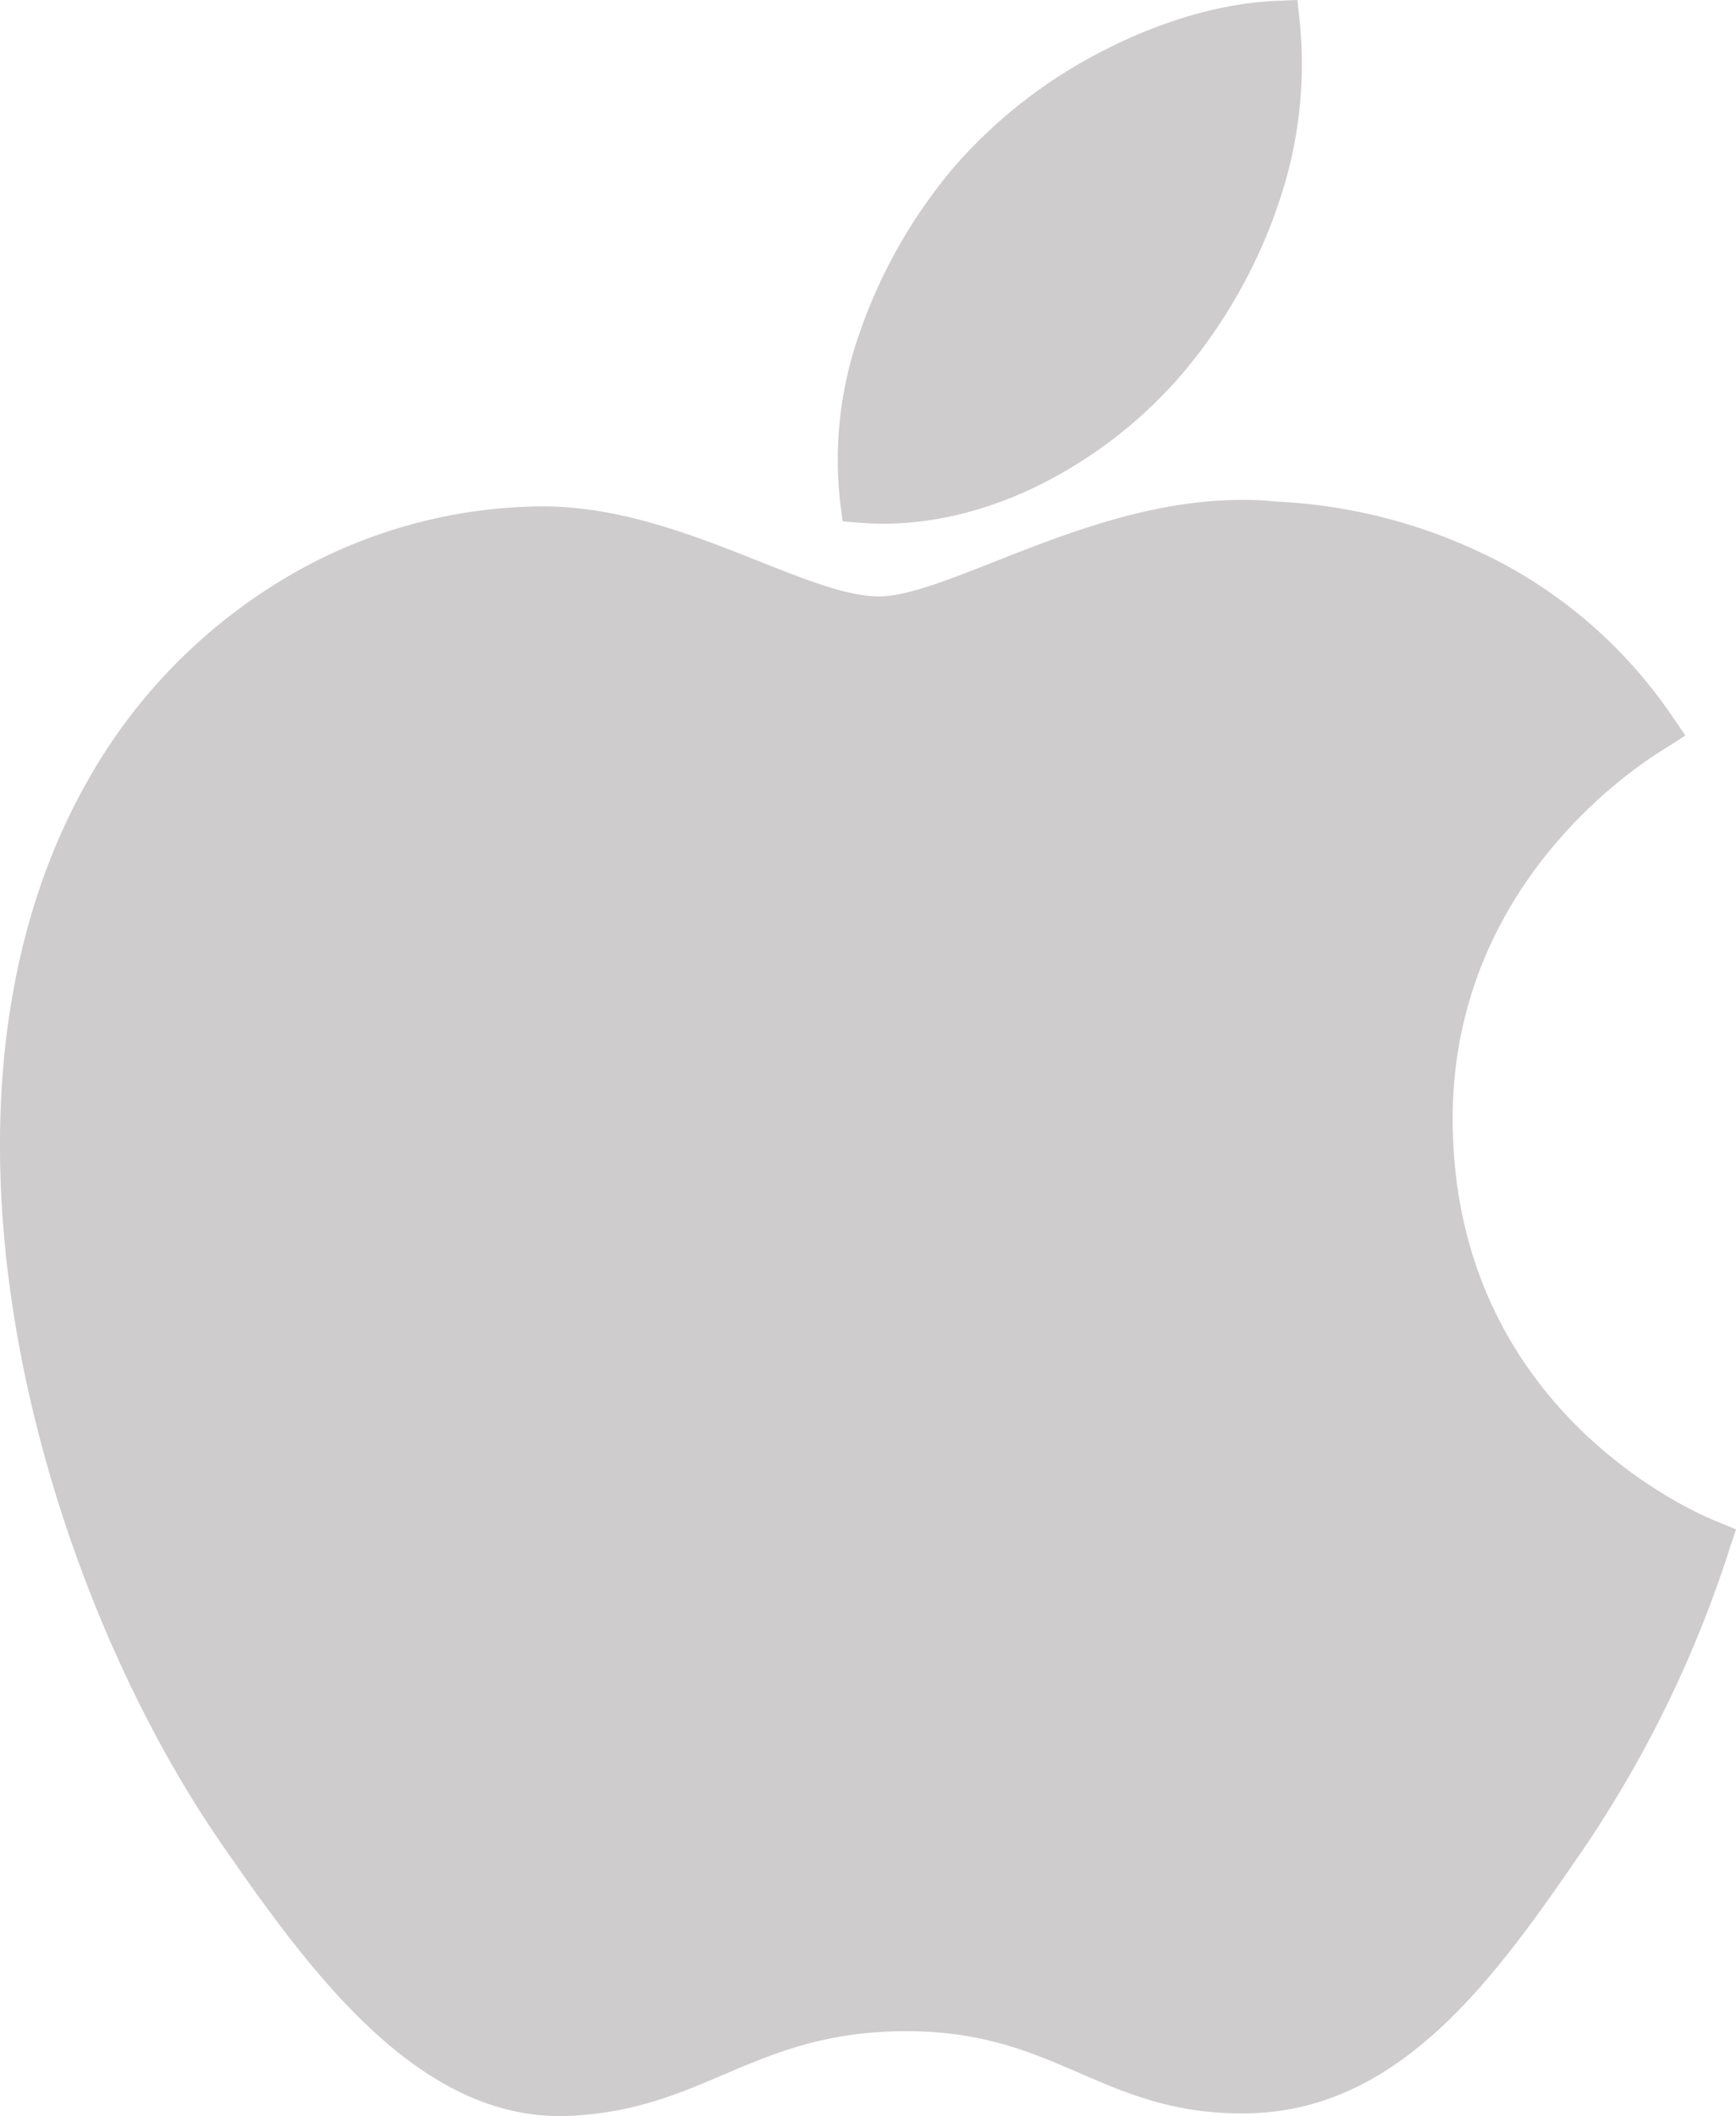
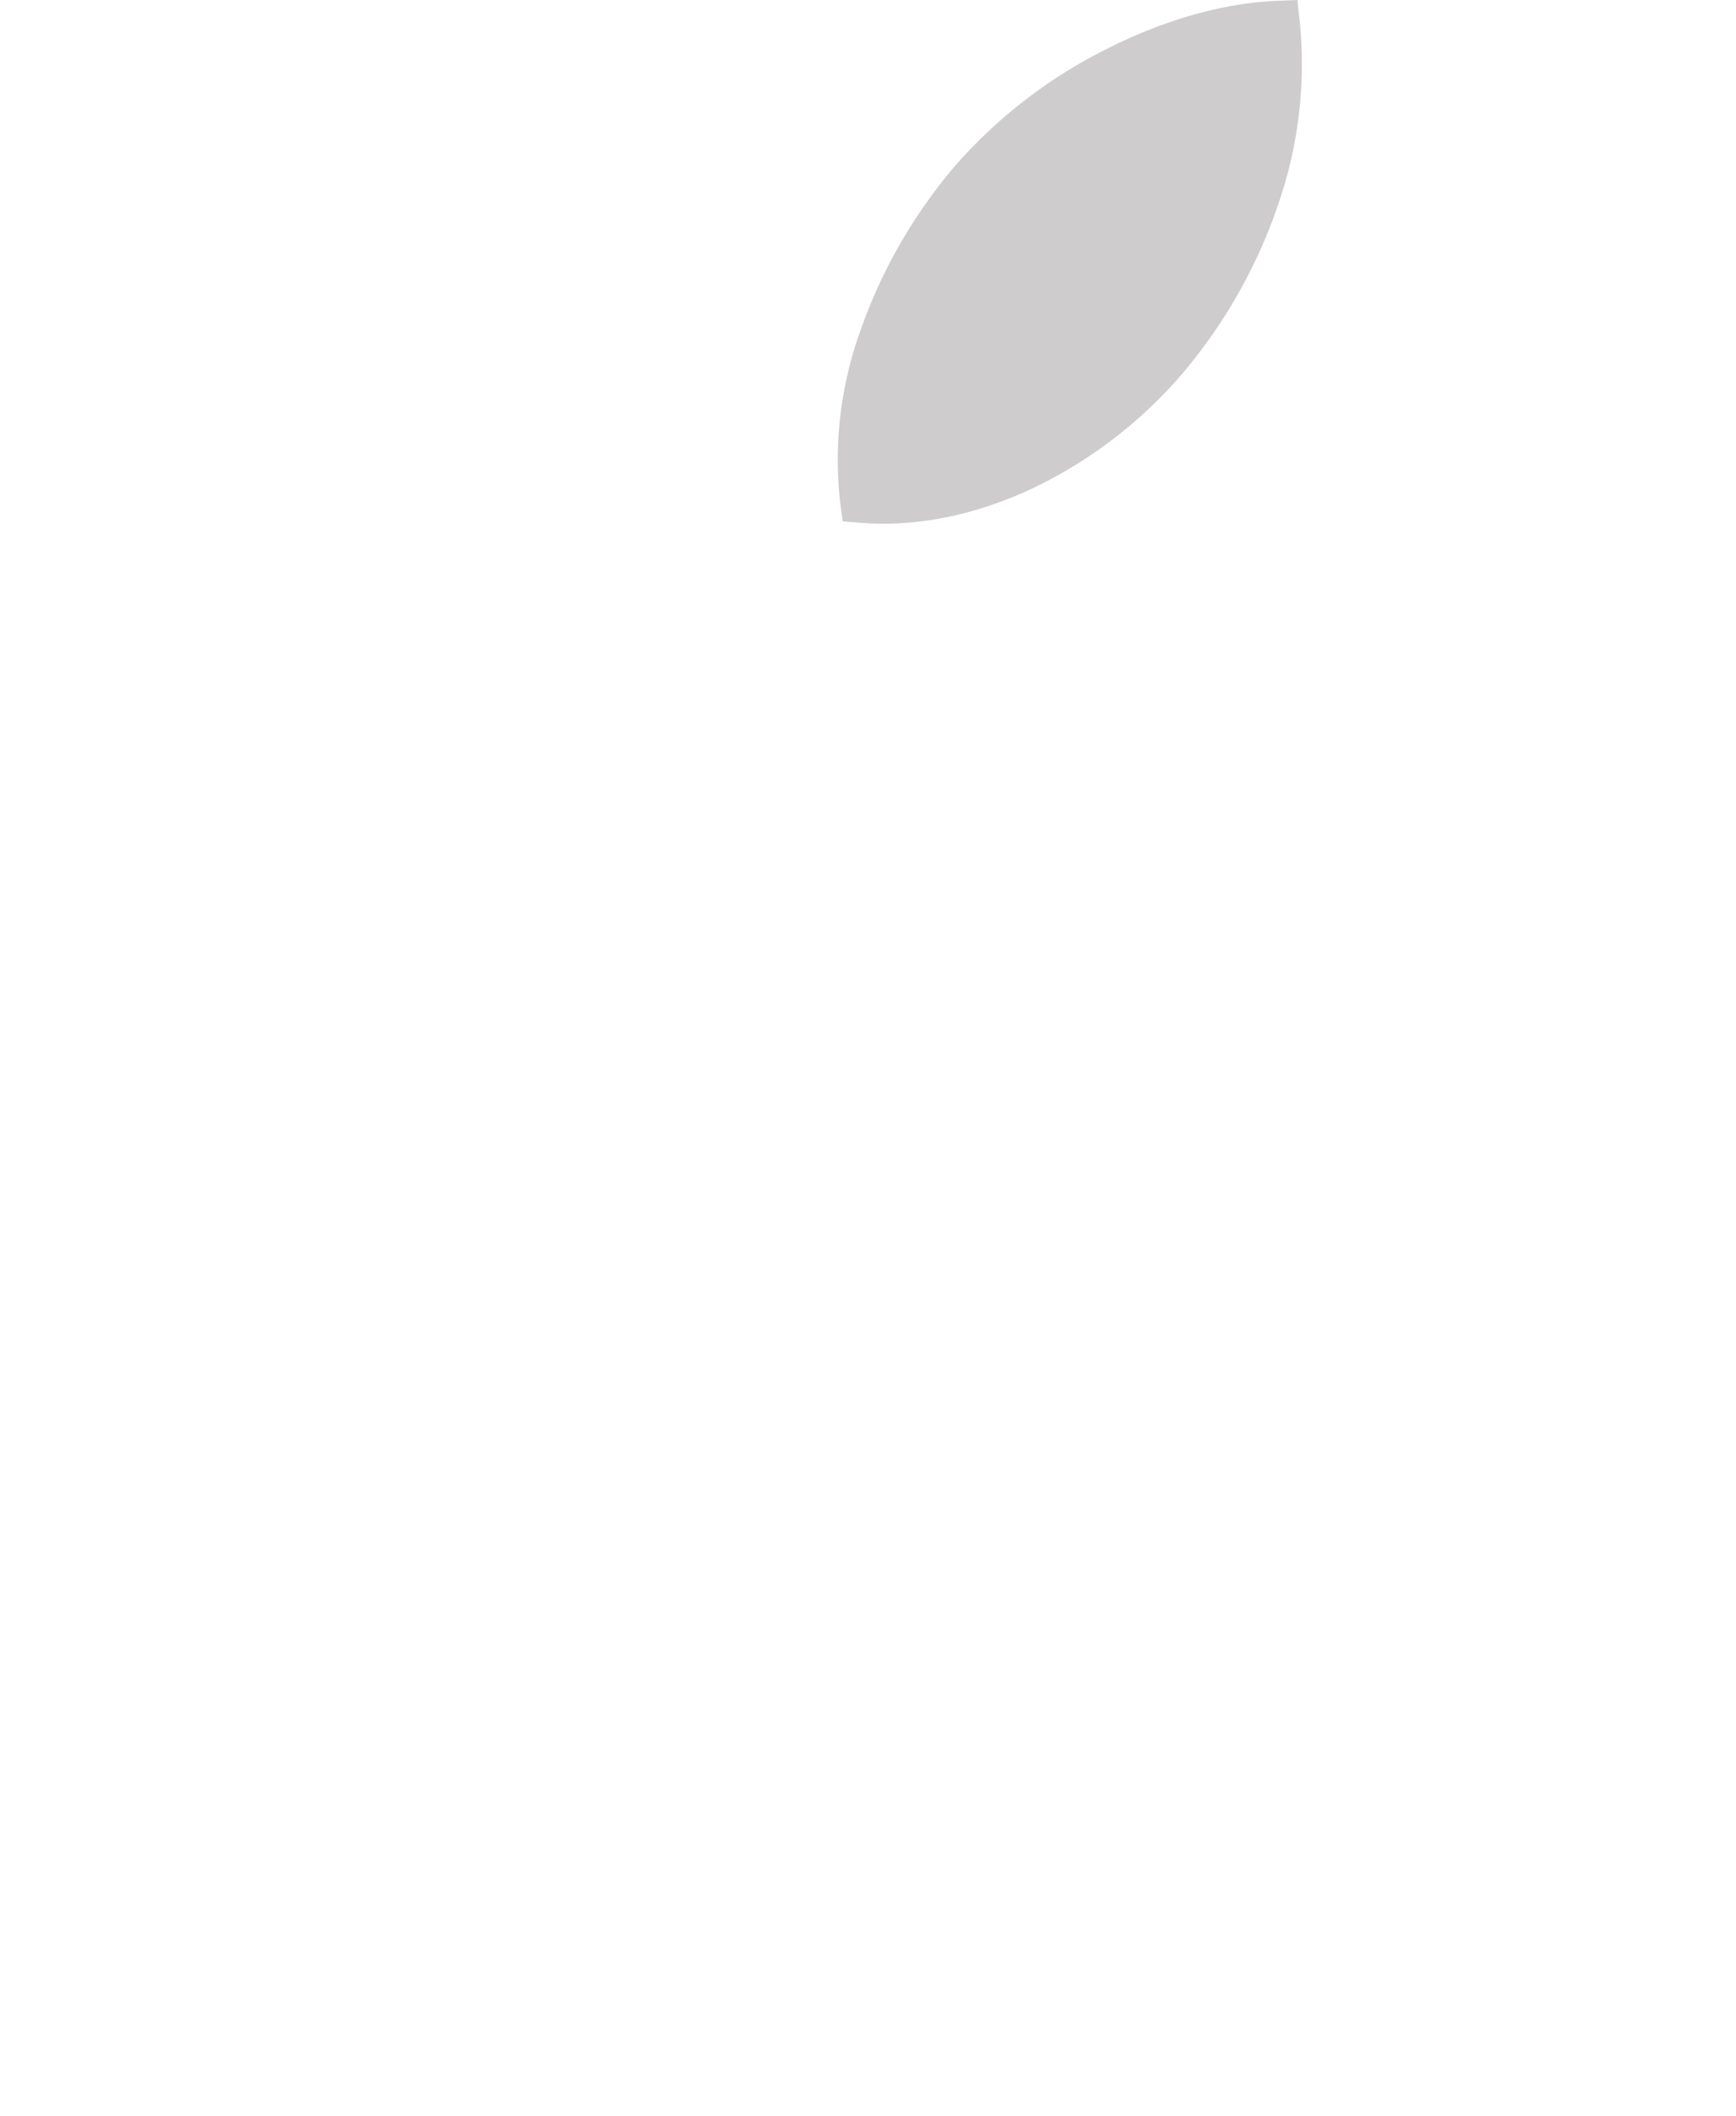
<svg xmlns="http://www.w3.org/2000/svg" width="283.445" height="345.47" viewBox="0 0 283.445 345.47">
  <g id="ios" transform="translate(-94.051 -62.521)">
    <g id="Layer_x0020_1" transform="translate(94.051 62.521)">
      <path id="Path_1" data-name="Path 1" d="M1076.466,304.132a84.981,84.981,0,0,1-15.132,27.426v.014a74.55,74.55,0,0,1-24.91,19.471c-8.889,4.24-18.634,6.524-28.33,5.768l-2.968-.231-.391-2.955a61.952,61.952,0,0,1,3.259-28.1,84.252,84.252,0,0,1,15.537-27.05h0a80.859,80.859,0,0,1,24.222-18.784c9.241-4.752,19.166-7.723,28.2-8.091l3.415-.139.374,3.411a69.955,69.955,0,0,1-3.274,29.265Z" transform="translate(-867.537 -271.456)" fill="#cecccd" />
-       <path id="Path_2" data-name="Path 2" d="M680.48,667.565c-3.273,2.025-34.913,21.6-34.521,61.066.414,47.574,40.752,64.066,42.979,64.976h.014l.1.04,3.165,1.311L691.13,798.2c-.064.192.009-.012-.085.289a190.69,190.69,0,0,1-23.769,48.684c-7.152,10.448-14.44,20.879-23.043,28.926-8.908,8.331-19.082,13.955-31.651,14.189-11.846.222-19.6-3.133-27.664-6.622-7.687-3.326-15.682-6.786-28.193-6.786-13.142,0-21.543,3.579-29.635,7.027-7.617,3.245-14.984,6.383-25.6,6.807h-.014c-12.255.455-22.882-5.519-32.326-14.367-9.036-8.465-16.952-19.55-24.166-29.984-16.284-23.513-30.446-57.726-34.822-92.514-3.6-28.615-.591-57.683,13.244-81.69a89.626,89.626,0,0,1,31.137-32.043,83.159,83.159,0,0,1,41.9-12.171h0c13.1-.238,25.448,4.664,36.254,8.952,7.648,3.035,14.462,5.739,19.57,5.739,4.513,0,11.165-2.623,18.92-5.68,13.1-5.164,29.12-11.48,46.063-9.8a87.781,87.781,0,0,1,37.085,10.224,77.987,77.987,0,0,1,27.486,24.859l2.122,3.106-3.169,2.047c-.169.11,0,0-.289.174Z" transform="translate(-408.769 -545.264)" fill="#cecccd" />
    </g>
  </g>
</svg>